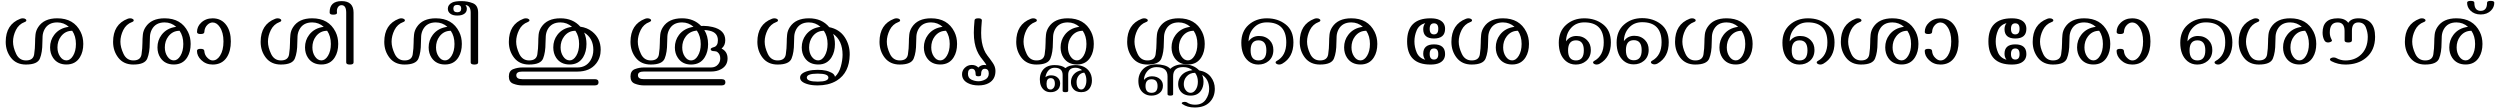
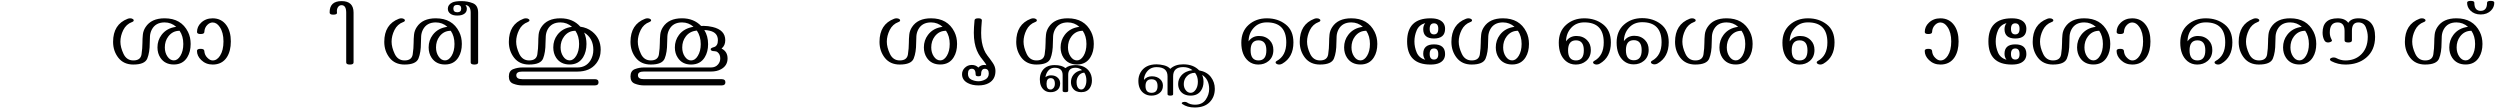
<svg xmlns="http://www.w3.org/2000/svg" xmlns:ns1="http://www.inkscape.org/namespaces/inkscape" xmlns:ns2="http://sodipodi.sourceforge.net/DTD/sodipodi-0.dtd" width="2307" height="100" id="svg3847" version="1.1" ns1:version="1.0.1 (3bc2e813f5, 2020-09-07)" ns2:docname="Malayalam Sha matras.svg">
  <defs id="defs3849">
    <clipPath clipPathUnits="userSpaceOnUse" id="clipEmfPath1">
      <path d="M -80.591,-15.489 H 190.386 V 46.755 H -80.591 Z" id="path1150" />
    </clipPath>
    <pattern id="EMFhbasepattern" patternUnits="userSpaceOnUse" width="6" height="6" x="0" y="0" />
    <clipPath clipPathUnits="userSpaceOnUse" id="clipEmfPath1-0">
-       <path d="M -79.102,-15.856 H 145.777 V 82.423 H -79.102 Z" id="path14" />
+       <path d="M -79.102,-15.856 H 145.777 V 82.423 H -79.102 " id="path14" />
    </clipPath>
    <clipPath clipPathUnits="userSpaceOnUse" id="clipEmfPath2">
      <path d="M 0.036,0.036 H 66.603 V 66.532 H 0.036 Z" id="path17" />
    </clipPath>
    <pattern id="EMFhbasepattern-7" patternUnits="userSpaceOnUse" width="6" height="6" x="0" y="0" />
    <clipPath clipPathUnits="userSpaceOnUse" id="clipEmfPath1-3">
      <path d="M -79.102,-15.856 H 145.777 V 82.423 H -79.102 Z" id="path49" />
    </clipPath>
    <clipPath clipPathUnits="userSpaceOnUse" id="clipEmfPath2-9">
      <path d="M 0.036,0.036 H 66.603 V 66.532 H 0.036 Z" id="path52" />
    </clipPath>
    <pattern id="EMFhbasepattern-2" patternUnits="userSpaceOnUse" width="6" height="6" x="0" y="0" />
  </defs>
  <ns2:namedview id="base" pagecolor="#ffffff" bordercolor="#666666" borderopacity="1.0" ns1:pageopacity="0.0" ns1:pageshadow="2" ns1:zoom="1.1305311" ns1:cx="2045.5211" ns1:cy="-110.59325" ns1:document-units="px" ns1:current-layer="layer1" showgrid="false" ns1:window-width="1024" ns1:window-height="745" ns1:window-x="-8" ns1:window-y="-8" ns1:window-maximized="1" ns1:document-rotation="0" showguides="true" fit-margin-left="5" fit-margin-right="5" fit-margin-top="0.813" fit-margin-bottom="0.813" />
  <g ns1:label="Layer 1" ns1:groupmode="layer" id="layer1" transform="translate(-53792.822,-1136.086)">
    <g aria-label="ശ ശാ ശി ശീ ശു ശൂ ശൃ ശൄ ശൢ ശൣ ശെ ശേ ശൈ ശൊ ശോ ശൌ ശ്" id="text2851" style="font-size:85.333px;font-family:Gayathri;-inkscape-font-specification:'Gayathri, Normal';fill:#000000;stroke-linecap:round;stroke-miterlimit:0">
-       <path d="m 53816.803,1195.648 q -8.916,0 -13.833,-6.25 q -4.875,-6.25 -4.875,-14.667 q 0,-16.208 13.5,-21.333 q 1.125,-0.417 2.292,-0.417 q 1.666,0 2.666,0.833 q 0.584,0.458 0.584,1.042 q 0,1.042 -1.584,1.583 q -5.333,1.958 -8.041,7.333 q -2.667,5.375 -2.667,10.792 q 0,5.167 2.875,11.25 q 2.875,6.042 9.083,6.042 q 6.709,0 7.542,-5.667 q 0.833,-5.667 0.833,-10.5 q 0,-3.833 0.375,-7.583 q 0.375,-3.75 2.542,-7.042 q 5.292,-8.083 17.542,-8.083 q 15.333,0 21.583,12.542 q 2.458,4.917 2.458,11.125 q 0,7.208 -3.041,12.167 q -4.084,6.792 -12.5,6.792 q -8.209,0 -12.375,-6.208 q -2.709,-4.083 -2.709,-9.583 q 0,-6.542 3.792,-11.542 q 4.792,-6.333 13.5,-7.417 q -4.583,-4.083 -10.708,-4.083 q -8.334,0 -11.792,6.583 q -1.458,2.792 -1.708,6.042 q -0.209,3.208 -0.209,6.292 q 0,8.708 -2.25,14.333 q -2.208,5.625 -12.875,5.625 z m 37.334,-3.833 q 3.458,0.042 6.083,-4.208 q 2.667,-4.375 2.667,-10.958 q 0,-7.167 -3.417,-12.167 q -6.458,0 -10.417,5.25 q -3.208,4.25 -3.208,10.083 q 0,4.792 2.292,8.25 q 2.458,3.75 6,3.75 z" id="path2853" />
      <path d="m 53915.887,1195.648 q -8.917,0 -13.834,-6.25 q -4.875,-6.25 -4.875,-14.667 q 0,-16.208 13.5,-21.333 q 1.125,-0.417 2.292,-0.417 q 1.667,0 2.667,0.833 q 0.583,0.458 0.583,1.042 q 0,1.042 -1.583,1.583 q -5.334,1.958 -8.042,7.333 q -2.667,5.375 -2.667,10.792 q 0,5.167 2.875,11.25 q 2.875,6.042 9.084,6.042 q 6.708,0 7.541,-5.667 q 0.834,-5.667 0.834,-10.5 q 0,-3.833 0.375,-7.583 q 0.375,-3.75 2.541,-7.042 q 5.292,-8.083 17.542,-8.083 q 15.333,0 21.583,12.542 q 2.459,4.917 2.459,11.125 q 0,7.208 -3.042,12.167 q -4.083,6.792 -12.5,6.792 q -8.208,0 -12.375,-6.208 q -2.708,-4.083 -2.708,-9.583 q 0,-6.542 3.791,-11.542 q 4.792,-6.333 13.5,-7.417 q -4.583,-4.083 -10.708,-4.083 q -8.333,0 -11.792,6.583 q -1.458,2.792 -1.708,6.042 q -0.208,3.208 -0.208,6.292 q 0,8.708 -2.25,14.333 q -2.209,5.625 -12.875,5.625 z m 37.333,-3.833 q 3.458,0.042 6.083,-4.208 q 2.667,-4.375 2.667,-10.958 q 0,-7.167 -3.417,-12.167 q -6.458,0 -10.416,5.25 q -3.209,4.25 -3.209,10.083 q 0,4.792 2.292,8.25 q 2.458,3.75 6,3.75 z" id="path2855" />
      <path d="m 53989.012,1195.648 q -6.209,0 -10.5,-4.167 q -3.917,-3.75 -3.917,-8.458 q 0,-1.875 3.292,-1.875 q 3.333,0 3.458,1.833 q 0.25,4 3.042,6.583 q 2.333,2.292 4.625,2.292 q 3.958,0.083 6.833,-4.333 q 3.208,-4.958 3.208,-13.208 q 0,-8.292 -3.458,-13.333 q -2.792,-4.167 -6.583,-4.167 q -2.5,0 -4.75,2.125 q -2.709,2.625 -2.875,6.708 q -0.04,1.833 -3.5,1.833 q -3.25,0 -3.25,-1.875 q 0,-5 3.75,-8.542 q 4.25,-4.083 10.625,-4.083 q 8.333,0 12.916,6.625 q 3.917,5.667 3.917,14.708 q 0,8.833 -3.625,14.5 q -4.417,6.833 -13.208,6.833 z" id="path2857" />
-       <path d="m 54052.053,1195.648 q -8.916,0 -13.833,-6.25 q -4.875,-6.25 -4.875,-14.667 q 0,-16.208 13.5,-21.333 q 1.125,-0.417 2.292,-0.417 q 1.666,0 2.666,0.833 q 0.584,0.458 0.584,1.042 q 0,1.042 -1.584,1.583 q -5.333,1.958 -8.041,7.333 q -2.667,5.375 -2.667,10.792 q 0,5.167 2.875,11.25 q 2.875,6.042 9.083,6.042 q 6.709,0 7.542,-5.667 q 0.833,-5.667 0.833,-10.5 q 0,-3.833 0.375,-7.583 q 0.375,-3.75 2.542,-7.042 q 5.292,-8.083 17.542,-8.083 q 15.333,0 21.583,12.542 q 2.458,4.917 2.458,11.125 q 0,7.208 -3.041,12.167 q -4.084,6.792 -12.5,6.792 q -8.209,0 -12.375,-6.208 q -2.709,-4.083 -2.709,-9.583 q 0,-6.542 3.792,-11.542 q 4.792,-6.333 13.5,-7.417 q -4.583,-4.083 -10.708,-4.083 q -8.334,0 -11.792,6.583 q -1.458,2.792 -1.708,6.042 q -0.209,3.208 -0.209,6.292 q 0,8.708 -2.25,14.333 q -2.208,5.625 -12.875,5.625 z m 37.334,-3.833 q 3.458,0.042 6.083,-4.208 q 2.667,-4.375 2.667,-10.958 q 0,-7.167 -3.417,-12.167 q -6.458,0 -10.417,5.25 q -3.208,4.25 -3.208,10.083 q 0,4.792 2.292,8.25 q 2.458,3.75 6,3.75 z" id="path2859" />
      <path d="m 54115.678,1195.648 q -3.375,0 -3.375,-1.917 v -46 q 0,-6.792 -4.25,-6.875 q -2.166,-0.042 -3.416,1.917 q -1.042,1.708 -0.917,3.917 l 0.08,1.292 q 0.125,1.625 -3.625,1.625 q -3.166,0 -3.166,-2 q -0.08,-10.5 11.041,-10.5 q 11.042,0 11.042,10.625 v 46 q 0,1.917 -3.417,1.917 z" id="path2861" />
      <path d="m 54166.137,1195.648 q -8.917,0 -13.834,-6.25 q -4.875,-6.25 -4.875,-14.667 q 0,-16.208 13.5,-21.333 q 1.125,-0.417 2.292,-0.417 q 1.667,0 2.667,0.833 q 0.583,0.458 0.583,1.042 q 0,1.042 -1.583,1.583 q -5.334,1.958 -8.042,7.333 q -2.667,5.375 -2.667,10.792 q 0,5.167 2.875,11.25 q 2.875,6.042 9.084,6.042 q 6.708,0 7.541,-5.667 q 0.834,-5.667 0.834,-10.5 q 0,-3.833 0.375,-7.583 q 0.375,-3.75 2.541,-7.042 q 5.292,-8.083 17.542,-8.083 q 15.333,0 21.583,12.542 q 2.459,4.917 2.459,11.125 q 0,7.208 -3.042,12.167 q -4.083,6.792 -12.5,6.792 q -8.208,0 -12.375,-6.208 q -2.708,-4.083 -2.708,-9.583 q 0,-6.542 3.791,-11.542 q 4.792,-6.333 13.5,-7.417 q -4.583,-4.083 -10.708,-4.083 q -8.333,0 -11.792,6.583 q -1.458,2.792 -1.708,6.042 q -0.208,3.208 -0.208,6.292 q 0,8.708 -2.25,14.333 q -2.209,5.625 -12.875,5.625 z m 37.333,-3.833 q 3.458,0.042 6.083,-4.208 q 2.667,-4.375 2.667,-10.958 q 0,-7.167 -3.417,-12.167 q -6.458,0 -10.416,5.25 q -3.209,4.25 -3.209,10.083 q 0,4.792 2.292,8.25 q 2.458,3.75 6,3.75 z" id="path2863" />
      <path d="m 54230.637,1195.648 q -3.459,0 -3.459,-1.917 v -45.958 q 0,-6.5 -4.833,-7.083 q 1.292,1.625 1.292,3.458 q 0,3.042 -2.417,4.708 q -2.333,1.583 -6.375,1.583 q -4.125,0 -6.333,-1.625 q -2.417,-1.75 -2.417,-4.667 q 0,-3.708 4,-5.708 q 2.667,-1.333 8.583,-1.333 q 5.542,0 10.459,1.917 q 4.916,1.917 4.916,8.75 v 45.958 q 0,1.917 -3.416,1.917 z m -15.834,-48.25 q 3.625,0 3.625,-3.417 q 0,-3.375 -3.625,-3.375 q -3.625,0 -3.625,3.375 q 0,3.417 3.625,3.417 z" id="path2865" />
      <path d="m 54281.095,1195.648 q -8.917,0 -13.833,-6.25 q -4.875,-6.25 -4.875,-14.667 q 0,-16.208 13.5,-21.333 q 1.125,-0.417 2.291,-0.417 q 1.667,0 2.667,0.833 q 0.583,0.458 0.583,1.042 q 0,0.958 -1.583,1.583 q -5.333,1.917 -8.042,7.333 q -2.666,5.375 -2.666,10.792 q 0,5.167 2.875,11.25 q 2.916,6.042 9.083,6.042 q 6.75,0 7.583,-5.667 q 0.834,-5.667 0.834,-10.5 q 0,-3.833 0.333,-7.583 q 0.375,-3.75 2.542,-7.042 q 5.333,-8.083 17.583,-8.083 q 11.583,0 18.375,7.75 q 6.291,0.833 10.916,4.5 q 7.875,6.25 7.875,16.792 q 0,7.375 -4.208,12.708 q -5.833,7.417 -17.333,7.417 h -50.875 q -5.458,0 -5.458,3.375 q 0,3.625 5.458,3.625 h 67 q 3.416,0 3.416,2.875 q 0,2.875 -3.416,2.875 h -67 q -4.208,0 -8.292,-1.583 q -4.041,-1.542 -4.041,-6.667 q 0,-5.208 4.041,-6.75 q 4.042,-1.542 8.292,-1.542 h 50.875 q 7.958,0 12.041,-6.417 q 2.709,-4.375 2.709,-9.875 q 0,-10.75 -8.5,-15.958 q 2.166,4.708 2.166,10.542 q 0,7.083 -3.041,12.167 q -4.167,6.792 -12.5,6.792 q -8.25,0 -12.417,-6.208 q -2.666,-4.042 -2.666,-9.583 q 0,-6.583 3.75,-11.542 q 4.791,-6.333 13.541,-7.417 q -4.583,-4.083 -10.708,-4.083 q -8.333,0 -11.833,6.583 q -1.417,2.75 -1.667,6 q -0.25,3.25 -0.25,6.333 q 0,8.708 -2.208,14.333 q -2.209,5.625 -12.917,5.625 z m 37.375,-3.833 q 3.458,0.042 6.083,-4.208 q 2.667,-4.375 2.667,-10.958 q 0,-7.167 -3.417,-12.167 q -6.458,0 -10.416,5.25 q -3.25,4.292 -3.25,10.083 q 0,4.75 2.333,8.25 q 2.417,3.708 6,3.75 z" id="path2867" />
      <path d="m 54432.803,1160.815 q -4.542,-4.042 -10.625,-4.042 q -8.333,0 -11.792,6.583 q -1.458,2.75 -1.708,6 q -0.208,3.25 -0.208,6.333 q 0,8.708 -2.25,14.333 q -2.209,5.625 -12.875,5.625 q -8.917,0 -13.834,-6.25 q -4.875,-6.25 -4.875,-14.667 q 0,-16.208 13.5,-21.333 q 1.125,-0.417 2.292,-0.417 q 1.667,0 2.667,0.833 q 0.583,0.458 0.583,1.042 q 0,0.958 -1.583,1.583 q -5.334,1.917 -8.042,7.333 q -2.667,5.375 -2.667,10.792 q 0,5.167 2.875,11.25 q 2.875,6.042 9.084,6.042 q 6.708,0 7.541,-5.667 q 0.834,-5.667 0.834,-10.5 q 0,-3.833 0.375,-7.583 q 0.375,-3.75 2.541,-7.042 q 5.292,-8.083 17.542,-8.083 q 10.833,0 17.667,7.083 q 1.583,-0.083 2.333,-0.083 q 3.958,0 8.333,1.042 q 11.584,2.792 11.584,12.208 q 0,4.875 -3.417,7.667 q 5.542,2.792 5.542,9.125 q 0,6.625 -5.959,9.917 q -3.833,2.167 -9.333,2.167 h -61.958 q -5.459,0 -5.459,3.417 q 0,3.625 5.459,3.625 h 71.875 q 3.375,0 3.375,2.875 q 0,2.875 -3.375,2.875 h -71.875 q -4.209,0 -8.292,-1.583 q -4.042,-1.542 -4.042,-6.667 q 0,-5.208 4.042,-6.75 q 4.083,-1.542 8.292,-1.542 h 61.958 q 4.167,0 6.5,-2.792 q 2.042,-2.375 2.042,-5.458 q 0.08,-3.75 -2.417,-5.792 q -1.208,-1 -2.958,-1 q -3.459,0 -3.459,-1.875 q 0,-1.042 3.292,-1.958 q 1.542,-0.458 2.5,-2.125 q 0.875,-1.458 0.875,-4.125 q 0,-7 -7.458,-8.75 q -2.375,-0.583 -5.084,-0.708 q 3.5,5.625 3.5,13.083 q 0,7 -3.041,12 q -4.084,6.792 -12.667,6.792 q -8.125,0 -12.208,-6.208 q -2.75,-4.083 -2.75,-9.542 q 0,-6.5 3.791,-11.583 q 4.625,-6.083 13.417,-7.5 z m -2.25,31.042 q 3.708,0 6.208,-4.208 q 2.709,-4.417 2.709,-10.792 q 0,-7.333 -3.584,-12.542 q -6.583,0.542 -10.25,5.458 q -3.25,4.292 -3.25,10.125 q 0,4.792 2.292,8.25 q 2.458,3.708 5.875,3.708 z" id="path2869" />
-       <path d="m 54510.428,1195.648 q -8.917,0 -13.833,-6.25 q -4.875,-6.25 -4.875,-14.667 q 0,-16.208 13.5,-21.333 q 1.125,-0.417 2.291,-0.417 q 1.667,0 2.667,0.833 q 0.583,0.458 0.583,1.042 q 0,1.042 -1.583,1.583 q -5.333,1.958 -8.042,7.333 q -2.666,5.375 -2.666,10.792 q 0,5.167 2.875,11.25 q 2.875,6.042 9.083,6.042 q 6.708,0 7.542,-5.667 q 0.833,-5.667 0.833,-10.5 q 0,-3.833 0.375,-7.583 q 0.375,-3.75 2.542,-7.042 q 5.291,-8.083 17.541,-8.083 q 12,0 18.75,8.167 q 9.417,1.917 14.25,9.167 q 4.834,7.25 4.667,16.333 q -0.292,16.458 -11.792,23.708 q -3.75,2.375 -8.791,3.583 q -4.25,0.958 -8.917,0.958 q -5.333,0 -8.875,-1 q -7.417,-2 -7.417,-6.208 q 0,-4.208 7.625,-6.208 q 3.75,-0.958 8.667,-0.958 q 4.333,0 7.875,0.792 q 2.208,0.542 4.875,1.875 q 2.708,1.375 3.167,3.75 q 3.75,-3.542 5.375,-9.417 q 1.625,-5.875 1.625,-10.875 q 0,-13.125 -8.709,-19.333 q 1.667,4.333 1.667,9.5 q 0,7 -3.042,12 q -4.125,6.792 -12.208,6.792 q -8.542,0 -12.667,-6.208 q -2.708,-4.042 -2.708,-9.542 q 0,-6.583 3.792,-11.583 q 4.75,-6.292 13.5,-7.417 q -4.625,-4.083 -10.709,-4.083 q -8.333,0 -11.791,6.583 q -1.459,2.792 -1.709,6.042 q -0.208,3.208 -0.208,6.292 q 0,8.708 -2.25,14.333 q -2.208,5.625 -12.875,5.625 z m 37.417,-3.833 q 3.5,0 6,-4.208 q 2.666,-4.5 2.666,-10.958 q 0,-7.125 -3.416,-12.167 q -6.459,0 -10.417,5.25 q -3.208,4.333 -3.208,10.125 q 0,4.875 2.25,8.25 q 2.541,3.708 6.125,3.708 z m -0.417,19.583 q 9.833,0 9.833,-3.708 q 0,-3.667 -9.833,-3.667 q -10.083,0 -10.083,3.667 q 0,3.708 10.083,3.708 z" id="path2871" />
      <path d="m 54623.136,1195.648 q -8.916,0 -13.833,-6.25 q -4.875,-6.25 -4.875,-14.667 q 0,-16.208 13.5,-21.333 q 1.125,-0.417 2.292,-0.417 q 1.666,0 2.666,0.833 q 0.584,0.458 0.584,1.042 q 0,1.042 -1.584,1.583 q -5.333,1.958 -8.041,7.333 q -2.667,5.375 -2.667,10.792 q 0,5.167 2.875,11.25 q 2.875,6.042 9.083,6.042 q 6.709,0 7.542,-5.667 q 0.833,-5.667 0.833,-10.5 q 0,-3.833 0.375,-7.583 q 0.375,-3.75 2.542,-7.042 q 5.292,-8.083 17.542,-8.083 q 15.333,0 21.583,12.542 q 2.458,4.917 2.458,11.125 q 0,7.208 -3.041,12.167 q -4.084,6.792 -12.5,6.792 q -8.209,0 -12.375,-6.208 q -2.709,-4.083 -2.709,-9.583 q 0,-6.542 3.792,-11.542 q 4.792,-6.333 13.5,-7.417 q -4.583,-4.083 -10.708,-4.083 q -8.334,0 -11.792,6.583 q -1.458,2.792 -1.708,6.042 q -0.209,3.208 -0.209,6.292 q 0,8.708 -2.25,14.333 q -2.208,5.625 -12.875,5.625 z m 37.334,-3.833 q 3.458,0.042 6.083,-4.208 q 2.667,-4.375 2.667,-10.958 q 0,-7.167 -3.417,-12.167 q -6.458,0 -10.417,5.25 q -3.208,4.25 -3.208,10.083 q 0,4.792 2.292,8.25 q 2.458,3.75 6,3.75 z" id="path2873" />
      <path d="m 54711.428,1201.607 q 0,7.708 -6.083,11.125 q -3.834,2.167 -9.584,2.167 q -5.791,0 -9.791,-2.125 q -5.375,-2.792 -5.375,-8.208 q 0,-3.25 2.375,-5.75 q 2.708,-2.792 6.625,-2.792 q 3.75,0 6.041,2.417 q 2.292,-2.417 5.5,-2.417 q 1.084,0 1.959,0.208 q -0.917,-1.875 -2.542,-3.792 q -1.583,-1.917 -2.792,-3.583 q -4.166,-5.708 -5.541,-13.375 q -0.75,-4.167 -0.75,-9.167 q 0,-4.583 0.666,-11.542 q 0.167,-1.792 3.459,-1.792 q 3.291,0 3.291,1.875 q 0,0.292 -0.04,0.5 q -0.625,7.042 -0.625,11.083 q 0,4.792 0.666,8.458 q 1.417,7.792 5.125,12.5 q 2.5,3.167 4.959,6.75 q 2.458,3.542 2.458,7.458 z m -15.667,9.458 q 3.25,0 6.375,-1.708 q 3.125,-1.708 3.125,-5.458 q 0,-4.333 -3.708,-4.333 q -3.417,0 -3.417,5.5 q 0,1.417 -2.458,1.417 q -2.5,0 -2.5,-1.417 q 0,-5.542 -3.5,-5.542 q -3.625,0 -3.625,4.583 q 0,4 3.167,5.458 q 3.208,1.5 6.541,1.5 z" id="path2875" />
      <path d="m 54749.303,1195.648 q -8.917,0 -13.833,-6.25 q -4.875,-6.25 -4.875,-14.667 q 0,-16.208 13.5,-21.333 q 1.125,-0.417 2.291,-0.417 q 1.667,0 2.667,0.833 q 0.583,0.458 0.583,1.042 q 0,1.042 -1.583,1.583 q -5.333,1.958 -8.042,7.333 q -2.666,5.375 -2.666,10.792 q 0,5.167 2.875,11.25 q 2.875,6.042 9.083,6.042 q 6.708,0 7.542,-5.667 q 0.833,-5.667 0.833,-10.5 q 0,-3.833 0.375,-7.583 q 0.375,-3.75 2.542,-7.042 q 5.291,-8.083 17.541,-8.083 q 15.334,0 21.584,12.542 q 2.458,4.917 2.458,11.125 q 0,7.208 -3.042,12.167 q -4.083,6.792 -12.5,6.792 q -8.208,0 -12.375,-6.208 q -2.708,-4.083 -2.708,-9.583 q 0,-6.542 3.792,-11.542 q 4.791,-6.333 13.5,-7.417 q -4.584,-4.083 -10.709,-4.083 q -8.333,0 -11.791,6.583 q -1.459,2.792 -1.709,6.042 q -0.208,3.208 -0.208,6.292 q 0,8.708 -2.25,14.333 q -2.208,5.625 -12.875,5.625 z m 37.333,-3.833 q 3.459,0.042 6.084,-4.208 q 2.666,-4.375 2.666,-10.958 q 0,-7.167 -3.416,-12.167 q -6.459,0 -10.417,5.25 q -3.208,4.25 -3.208,10.083 q 0,4.792 2.291,8.25 q 2.459,3.75 6,3.75 z" id="path2877" />
      <path d="m 54790.553,1221.148 q -5.292,0 -7.833,-3.708 q -1.625,-2.333 -1.625,-5.583 q 0,-3.833 2.25,-6.708 q 2.75,-3.542 8,-4.333 q -2.625,-2.208 -6.084,-2.208 q -6.708,0 -6.708,6.5 v 14.792 q 0,1.25 -2.542,1.25 q -2.583,0 -2.583,-1.25 v -14.542 q 0,-6.75 -7.333,-6.75 q -4.917,0 -7.417,4.958 q -0.875,1.75 -1.125,3.792 q 2.042,-1.75 5.167,-1.75 q 4.125,0 6.458,2.458 q 1.958,2 1.958,5 q 0,4.042 -2.625,6.125 q -2.416,1.958 -6.083,1.958 q -3.583,0.083 -6.042,-1.917 q -4,-3.208 -4,-9.917 q 0,-3.75 1.5,-6.625 q 3.375,-6.542 12.209,-6.542 q 6.5,0 9.916,2.792 q 3.334,-2.792 9.25,-2.792 q 8.084,0 12.292,5.208 q 2.917,3.625 2.917,9 q 0,3.833 -1.834,6.75 q -2.541,4.042 -8.083,4.042 z m 0,-2.458 q 2.083,0 3.333,-2.25 q 1.459,-2.542 1.459,-6.083 q 0,-4.333 -1.959,-7.25 q -3.416,0.25 -5.416,3.083 q -1.709,2.458 -1.709,5.667 q 0,2.5 0.709,4.125 q 1.208,2.708 3.583,2.708 z m -28.125,0 q 1.292,0 2.458,-1.25 q 1.375,-1.5 1.375,-4.042 q 0,-5.208 -3.833,-5.208 q -3.875,0 -3.875,5.25 q 0,5.333 3.875,5.25 z" id="path2879" />
-       <path d="m 54851.678,1195.648 q -8.917,0 -13.833,-6.25 q -4.875,-6.25 -4.875,-14.667 q 0,-16.208 13.5,-21.333 q 1.125,-0.417 2.291,-0.417 q 1.667,0 2.667,0.833 q 0.583,0.458 0.583,1.042 q 0,1.042 -1.583,1.583 q -5.333,1.958 -8.042,7.333 q -2.666,5.375 -2.666,10.792 q 0,5.167 2.875,11.25 q 2.875,6.042 9.083,6.042 q 6.708,0 7.542,-5.667 q 0.833,-5.667 0.833,-10.5 q 0,-3.833 0.375,-7.583 q 0.375,-3.75 2.542,-7.042 q 5.291,-8.083 17.541,-8.083 q 15.334,0 21.584,12.542 q 2.458,4.917 2.458,11.125 q 0,7.208 -3.042,12.167 q -4.083,6.792 -12.5,6.792 q -8.208,0 -12.375,-6.208 q -2.708,-4.083 -2.708,-9.583 q 0,-6.542 3.792,-11.542 q 4.791,-6.333 13.5,-7.417 q -4.584,-4.083 -10.709,-4.083 q -8.333,0 -11.791,6.583 q -1.459,2.792 -1.709,6.042 q -0.208,3.208 -0.208,6.292 q 0,8.708 -2.25,14.333 q -2.208,5.625 -12.875,5.625 z m 37.333,-3.833 q 3.459,0.042 6.084,-4.208 q 2.666,-4.375 2.666,-10.958 q 0,-7.167 -3.416,-12.167 q -6.459,0 -10.417,5.25 q -3.208,4.25 -3.208,10.083 q 0,4.792 2.291,8.25 q 2.459,3.75 6,3.75 z" id="path2881" />
      <path d="m 54872.761,1199.607 q 4.375,-4.167 11.917,-4.167 q 9.458,0 14.708,5.583 q 7.209,1.333 10.834,6.125 q 3.625,4.792 3.625,10.875 q 0,7.583 -4.834,12.417 q -4.791,4.833 -13.791,4.833 q -6.834,0 -11.375,-3.208 q -0.5,-0.333 -0.5,-0.708 q 0,-0.708 1.125,-1.083 q 0.666,-0.208 1.5,-0.208 q 1.291,0 2.125,0.5 q 3,2.125 7.5,2.125 q 6.666,0 9.875,-4.667 q 3.166,-4.625 3.166,-9.833 q 0,-8.875 -6.5,-13.042 q 1.292,2.958 1.292,6.417 q 0,4.708 -2.333,8.125 q -3.125,4.625 -9.542,4.625 q -6.333,0 -9.5,-4.208 q -2.042,-2.75 -2.042,-6.458 q 0,-4.458 2.875,-7.833 q 3.667,-4.25 10.375,-5 q -3.666,-2.833 -8.583,-2.833 q -9.292,0 -9.292,8.542 v 16.5 q 0,1.292 -2.541,1.292 q -2.625,0 -2.625,-1.292 v -16.5 q 0,-8.5 -10.125,-8.5 q -6.667,0 -10.042,5.917 q -1.542,2.833 -1.583,5.875 q 2.666,-3.333 7.333,-3.333 q 4.75,0 7.667,2.75 q 2.5,2.333 2.5,5.875 q 0,4.625 -3.375,7 q -2.917,2.208 -7.292,2.208 q -3.958,0 -6.917,-2.125 q -5.083,-3.667 -5.083,-11.5 q 0,-4.25 1.958,-7.708 q 4.334,-7.542 14.834,-7.542 q 3.208,0 6.875,0.917 q 3.666,0.917 5.791,3.25 z m 18.75,22.125 q 2.667,0.042 4.667,-2.833 q 2.042,-2.958 2.042,-7.417 q 0,-4.833 -2.584,-8.208 q -4.958,0 -7.958,3.542 q -2.458,2.875 -2.458,6.833 q 0,3.25 1.708,5.542 q 1.875,2.542 4.583,2.542 z m -36.041,0 q 5.541,0 5.541,-6.25 q 0,-6.25 -5.541,-6.25 q -5.584,0 -5.584,6.25 q 0,6.25 5.584,6.25 z" id="path2883" />
      <path d="m 54973.22,1195.648 q -1.292,0 -2.292,-0.583 q -1,-0.583 -1,-1.375 q 0,-0.792 1,-1.333 q 8.875,-4.75 8.875,-17.083 q 0,-18.542 -17.917,-18.542 q -7.541,0 -12.166,5.083 q -4.625,5.083 -4.709,12.417 q 3.5,-4.958 9.625,-4.958 q 6.125,0 9.959,4.083 q 3.291,3.417 3.291,8.833 q 0,6.542 -4.416,10.208 q -3.875,3.25 -9.5,3.25 q -5.25,0 -9.042,-3.125 q -6.625,-5.542 -6.625,-17.042 q 0,-10.417 6.75,-16.458 q 6.792,-6.042 16.833,-6.042 q 10.167,0 17.334,5.625 q 7.166,5.583 7.166,16.667 q 0,13.667 -10.291,19.583 q -1.375,0.792 -2.875,0.792 z m -19.042,-3.792 q 7.25,0 7.25,-9.292 q 0,-9.25 -7.25,-9.25 q -7.292,0 -7.292,9.25 q 0,9.292 7.292,9.292 z" id="path2885" />
      <path d="m 55010.928,1195.648 q -8.917,0 -13.833,-6.25 q -4.875,-6.25 -4.875,-14.667 q 0,-16.208 13.5,-21.333 q 1.125,-0.417 2.291,-0.417 q 1.667,0 2.667,0.833 q 0.583,0.458 0.583,1.042 q 0,1.042 -1.583,1.583 q -5.333,1.958 -8.042,7.333 q -2.666,5.375 -2.666,10.792 q 0,5.167 2.875,11.25 q 2.875,6.042 9.083,6.042 q 6.708,0 7.542,-5.667 q 0.833,-5.667 0.833,-10.5 q 0,-3.833 0.375,-7.583 q 0.375,-3.75 2.542,-7.042 q 5.291,-8.083 17.541,-8.083 q 15.334,0 21.584,12.542 q 2.458,4.917 2.458,11.125 q 0,7.208 -3.042,12.167 q -4.083,6.792 -12.5,6.792 q -8.208,0 -12.375,-6.208 q -2.708,-4.083 -2.708,-9.583 q 0,-6.542 3.792,-11.542 q 4.791,-6.333 13.5,-7.417 q -4.584,-4.083 -10.709,-4.083 q -8.333,0 -11.791,6.583 q -1.459,2.792 -1.709,6.042 q -0.208,3.208 -0.208,6.292 q 0,8.708 -2.25,14.333 q -2.208,5.625 -12.875,5.625 z m 37.333,-3.833 q 3.459,0.042 6.084,-4.208 q 2.666,-4.375 2.666,-10.958 q 0,-7.167 -3.416,-12.167 q -6.459,0 -10.417,5.25 q -3.208,4.25 -3.208,10.083 q 0,4.792 2.291,8.25 q 2.459,3.75 6,3.75 z" id="path2887" />
      <path d="m 55112.844,1195.648 q -21.541,0 -21.541,-21.333 q 0,-21.333 21.541,-21.333 q 5.042,0 8.042,1.375 q 5.458,2.458 5.458,8.333 q 0,8.917 -10.25,8.917 q -9.916,0 -9.916,-8.667 q 0,-3.125 1.833,-5.583 q -5.667,1.667 -7.833,6.667 q -2.125,4.958 -2.125,10.292 q 0,5.292 2.125,10.292 q 2.166,4.958 7.833,6.667 q -1.833,-2.458 -1.833,-5.583 q 0,-8.667 9.916,-8.667 q 10.25,0 10.25,8.917 q 0,5.875 -5.458,8.333 q -3,1.375 -8.042,1.375 z m 3.25,-27.833 q 3.959,0 3.959,-5.083 q 0.08,-5.125 -3.959,-5.125 q -3.958,0 -3.958,5.125 q 0,5.083 3.958,5.083 z m 0,23.208 q 4.042,0 3.959,-5.125 q 0,-5.083 -3.959,-5.083 q -3.958,0 -3.958,5.083 q 0,5.125 3.958,5.125 z" id="path2889" />
      <path d="m 55150.886,1195.648 q -8.917,0 -13.833,-6.25 q -4.875,-6.25 -4.875,-14.667 q 0,-16.208 13.5,-21.333 q 1.125,-0.417 2.291,-0.417 q 1.667,0 2.667,0.833 q 0.583,0.458 0.583,1.042 q 0,1.042 -1.583,1.583 q -5.333,1.958 -8.042,7.333 q -2.666,5.375 -2.666,10.792 q 0,5.167 2.875,11.25 q 2.875,6.042 9.083,6.042 q 6.708,0 7.542,-5.667 q 0.833,-5.667 0.833,-10.5 q 0,-3.833 0.375,-7.583 q 0.375,-3.75 2.542,-7.042 q 5.291,-8.083 17.541,-8.083 q 15.334,0 21.584,12.542 q 2.458,4.917 2.458,11.125 q 0,7.208 -3.042,12.167 q -4.083,6.792 -12.5,6.792 q -8.208,0 -12.375,-6.208 q -2.708,-4.083 -2.708,-9.583 q 0,-6.542 3.792,-11.542 q 4.791,-6.333 13.5,-7.417 q -4.584,-4.083 -10.709,-4.083 q -8.333,0 -11.791,6.583 q -1.459,2.792 -1.709,6.042 q -0.208,3.208 -0.208,6.292 q 0,8.708 -2.25,14.333 q -2.208,5.625 -12.875,5.625 z m 37.333,-3.833 q 3.459,0.042 6.084,-4.208 q 2.666,-4.375 2.666,-10.958 q 0,-7.167 -3.416,-12.167 q -6.459,0 -10.417,5.25 q -3.208,4.25 -3.208,10.083 q 0,4.792 2.291,8.25 q 2.459,3.75 6,3.75 z" id="path2891" />
      <path d="m 55319.553,1195.482 q -1.292,0 -2.292,-0.583 q -1,-0.583 -1,-1.375 q 0,-0.792 1,-1.333 q 8.875,-4.75 8.875,-17.083 q 0,-18.542 -17.917,-18.542 q -7.541,0 -12.166,5.083 q -4.625,5.083 -4.709,12.417 q 3.5,-4.958 9.625,-4.958 q 6.125,0 9.959,4.083 q 3.291,3.417 3.291,8.833 q 0,6.542 -4.416,10.208 q -3.875,3.25 -9.5,3.25 q -5.25,0 -9.042,-3.125 q -6.625,-5.542 -6.625,-17.042 q 0,-10.417 6.75,-16.458 q 6.792,-6.042 16.833,-6.042 q 10.167,0 17.334,5.625 q 7.166,5.583 7.166,16.667 q 0,13.667 -10.291,19.583 q -1.375,0.792 -2.875,0.792 z m -19.042,-3.792 q 7.25,0 7.25,-9.292 q 0,-9.25 -7.25,-9.25 q -7.292,0 -7.292,9.25 q 0,9.292 7.292,9.292 z m -34.333,3.958 q -1.292,0 -2.292,-0.583 q -1,-0.583 -1,-1.375 q 0,-0.792 1,-1.333 q 8.875,-4.75 8.875,-17.083 q 0,-18.542 -17.916,-18.542 q -7.542,0 -12.167,5.083 q -4.625,5.083 -4.708,12.417 q 3.5,-4.958 9.625,-4.958 q 6.125,0 9.958,4.083 q 3.292,3.417 3.292,8.833 q 0,6.542 -4.417,10.208 q -3.875,3.25 -9.5,3.25 q -5.25,0 -9.042,-3.125 q -6.625,-5.542 -6.625,-17.042 q 0,-10.417 6.75,-16.458 q 6.792,-6.042 16.834,-6.042 q 10.166,0 17.333,5.625 q 7.167,5.583 7.167,16.667 q 0,13.667 -10.292,19.583 q -1.375,0.792 -2.875,0.792 z m -19.042,-3.792 q 7.25,0 7.25,-9.292 q 0,-9.25 -7.25,-9.25 q -7.291,0 -7.291,9.25 q 0,9.292 7.291,9.292 z" id="path2893" />
      <path d="m 55357.261,1195.648 q -8.917,0 -13.833,-6.25 q -4.875,-6.25 -4.875,-14.667 q 0,-16.208 13.5,-21.333 q 1.125,-0.417 2.291,-0.417 q 1.667,0 2.667,0.833 q 0.583,0.458 0.583,1.042 q 0,1.042 -1.583,1.583 q -5.333,1.958 -8.042,7.333 q -2.666,5.375 -2.666,10.792 q 0,5.167 2.875,11.25 q 2.875,6.042 9.083,6.042 q 6.708,0 7.542,-5.667 q 0.833,-5.667 0.833,-10.5 q 0,-3.833 0.375,-7.583 q 0.375,-3.75 2.542,-7.042 q 5.291,-8.083 17.541,-8.083 q 15.334,0 21.584,12.542 q 2.458,4.917 2.458,11.125 q 0,7.208 -3.042,12.167 q -4.083,6.792 -12.5,6.792 q -8.208,0 -12.375,-6.208 q -2.708,-4.083 -2.708,-9.583 q 0,-6.542 3.792,-11.542 q 4.791,-6.333 13.5,-7.417 q -4.584,-4.083 -10.709,-4.083 q -8.333,0 -11.791,6.583 q -1.459,2.792 -1.709,6.042 q -0.208,3.208 -0.208,6.292 q 0,8.708 -2.25,14.333 q -2.208,5.625 -12.875,5.625 z m 37.333,-3.833 q 3.459,0.042 6.084,-4.208 q 2.666,-4.375 2.666,-10.958 q 0,-7.167 -3.416,-12.167 q -6.459,0 -10.417,5.25 q -3.208,4.25 -3.208,10.083 q 0,4.792 2.291,8.25 q 2.459,3.75 6,3.75 z" id="path2895" />
      <path d="m 55472.553,1195.648 q -1.292,0 -2.292,-0.583 q -1,-0.583 -1,-1.375 q 0,-0.792 1,-1.333 q 8.875,-4.75 8.875,-17.083 q 0,-18.542 -17.917,-18.542 q -7.541,0 -12.166,5.083 q -4.625,5.083 -4.709,12.417 q 3.5,-4.958 9.625,-4.958 q 6.125,0 9.959,4.083 q 3.291,3.417 3.291,8.833 q 0,6.542 -4.416,10.208 q -3.875,3.25 -9.5,3.25 q -5.25,0 -9.042,-3.125 q -6.625,-5.542 -6.625,-17.042 q 0,-10.417 6.75,-16.458 q 6.792,-6.042 16.833,-6.042 q 10.167,0 17.334,5.625 q 7.166,5.583 7.166,16.667 q 0,13.667 -10.291,19.583 q -1.375,0.792 -2.875,0.792 z m -19.042,-3.792 q 7.25,0 7.25,-9.292 q 0,-9.25 -7.25,-9.25 q -7.292,0 -7.292,9.25 q 0,9.292 7.292,9.292 z" id="path2897" />
-       <path d="m 55510.261,1195.648 q -8.917,0 -13.833,-6.25 q -4.875,-6.25 -4.875,-14.667 q 0,-16.208 13.5,-21.333 q 1.125,-0.417 2.291,-0.417 q 1.667,0 2.667,0.833 q 0.583,0.458 0.583,1.042 q 0,1.042 -1.583,1.583 q -5.333,1.958 -8.042,7.333 q -2.666,5.375 -2.666,10.792 q 0,5.167 2.875,11.25 q 2.875,6.042 9.083,6.042 q 6.708,0 7.542,-5.667 q 0.833,-5.667 0.833,-10.5 q 0,-3.833 0.375,-7.583 q 0.375,-3.75 2.542,-7.042 q 5.291,-8.083 17.541,-8.083 q 15.334,0 21.584,12.542 q 2.458,4.917 2.458,11.125 q 0,7.208 -3.042,12.167 q -4.083,6.792 -12.5,6.792 q -8.208,0 -12.375,-6.208 q -2.708,-4.083 -2.708,-9.583 q 0,-6.542 3.792,-11.542 q 4.791,-6.333 13.5,-7.417 q -4.584,-4.083 -10.709,-4.083 q -8.333,0 -11.791,6.583 q -1.459,2.792 -1.709,6.042 q -0.208,3.208 -0.208,6.292 q 0,8.708 -2.25,14.333 q -2.208,5.625 -12.875,5.625 z m 37.333,-3.833 q 3.459,0.042 6.084,-4.208 q 2.666,-4.375 2.666,-10.958 q 0,-7.167 -3.416,-12.167 q -6.459,0 -10.417,5.25 q -3.208,4.25 -3.208,10.083 q 0,4.792 2.291,8.25 q 2.459,3.75 6,3.75 z" id="path2899" />
      <path d="m 55583.386,1195.648 q -6.208,0 -10.5,-4.167 q -3.917,-3.75 -3.917,-8.458 q 0,-1.875 3.292,-1.875 q 3.333,0 3.458,1.833 q 0.25,4 3.042,6.583 q 2.333,2.292 4.625,2.292 q 3.958,0.083 6.833,-4.333 q 3.209,-4.958 3.209,-13.208 q 0,-8.292 -3.459,-13.333 q -2.791,-4.167 -6.583,-4.167 q -2.5,0 -4.75,2.125 q -2.708,2.625 -2.875,6.708 q -0.04,1.833 -3.5,1.833 q -3.25,0 -3.25,-1.875 q 0,-5 3.75,-8.542 q 4.25,-4.083 10.625,-4.083 q 8.333,0 12.917,6.625 q 3.916,5.667 3.916,14.708 q 0,8.833 -3.625,14.5 q -4.416,6.833 -13.208,6.833 z" id="path2901" />
      <path d="m 55649.261,1195.648 q -21.542,0 -21.542,-21.333 q 0,-21.333 21.542,-21.333 q 5.042,0 8.042,1.375 q 5.458,2.458 5.458,8.333 q 0,8.917 -10.25,8.917 q -9.917,0 -9.917,-8.667 q 0,-3.125 1.834,-5.583 q -5.667,1.667 -7.834,6.667 q -2.125,4.958 -2.125,10.292 q 0,5.292 2.125,10.292 q 2.167,4.958 7.834,6.667 q -1.834,-2.458 -1.834,-5.583 q 0,-8.667 9.917,-8.667 q 10.25,0 10.25,8.917 q 0,5.875 -5.458,8.333 q -3,1.375 -8.042,1.375 z m 3.25,-27.833 q 3.958,0 3.958,-5.083 q 0.08,-5.125 -3.958,-5.125 q -3.958,0 -3.958,5.125 q 0,5.083 3.958,5.083 z m 0,23.208 q 4.042,0 3.958,-5.125 q 0,-5.083 -3.958,-5.083 q -3.958,0 -3.958,5.083 q 0,5.125 3.958,5.125 z" id="path2903" />
      <path d="m 55687.303,1195.648 q -8.917,0 -13.834,-6.25 q -4.875,-6.25 -4.875,-14.667 q 0,-16.208 13.5,-21.333 q 1.125,-0.417 2.292,-0.417 q 1.667,0 2.667,0.833 q 0.583,0.458 0.583,1.042 q 0,1.042 -1.583,1.583 q -5.334,1.958 -8.042,7.333 q -2.667,5.375 -2.667,10.792 q 0,5.167 2.875,11.25 q 2.875,6.042 9.084,6.042 q 6.708,0 7.541,-5.667 q 0.834,-5.667 0.834,-10.5 q 0,-3.833 0.375,-7.583 q 0.375,-3.75 2.541,-7.042 q 5.292,-8.083 17.542,-8.083 q 15.333,0 21.583,12.542 q 2.459,4.917 2.459,11.125 q 0,7.208 -3.042,12.167 q -4.083,6.792 -12.5,6.792 q -8.208,0 -12.375,-6.208 q -2.708,-4.083 -2.708,-9.583 q 0,-6.542 3.791,-11.542 q 4.792,-6.333 13.5,-7.417 q -4.583,-4.083 -10.708,-4.083 q -8.333,0 -11.792,6.583 q -1.458,2.792 -1.708,6.042 q -0.208,3.208 -0.208,6.292 q 0,8.708 -2.25,14.333 q -2.209,5.625 -12.875,5.625 z m 37.333,-3.833 q 3.458,0.042 6.083,-4.208 q 2.667,-4.375 2.667,-10.958 q 0,-7.167 -3.417,-12.167 q -6.458,0 -10.416,5.25 q -3.209,4.25 -3.209,10.083 q 0,4.792 2.292,8.25 q 2.458,3.75 6,3.75 z" id="path2905" />
      <path d="m 55760.428,1195.648 q -6.209,0 -10.5,-4.167 q -3.917,-3.75 -3.917,-8.458 q 0,-1.875 3.292,-1.875 q 3.333,0 3.458,1.833 q 0.25,4 3.042,6.583 q 2.333,2.292 4.625,2.292 q 3.958,0.083 6.833,-4.333 q 3.208,-4.958 3.208,-13.208 q 0,-8.292 -3.458,-13.333 q -2.792,-4.167 -6.583,-4.167 q -2.5,0 -4.75,2.125 q -2.709,2.625 -2.875,6.708 q -0.04,1.833 -3.5,1.833 q -3.25,0 -3.25,-1.875 q 0,-5 3.75,-8.542 q 4.25,-4.083 10.625,-4.083 q 8.333,0 12.916,6.625 q 3.917,5.667 3.917,14.708 q 0,8.833 -3.625,14.5 q -4.417,6.833 -13.208,6.833 z" id="path2907" />
      <path d="m 55839.678,1195.648 q -1.292,0 -2.292,-0.583 q -1,-0.583 -1,-1.375 q 0,-0.792 1,-1.333 q 8.875,-4.75 8.875,-17.083 q 0,-18.542 -17.917,-18.542 q -7.541,0 -12.166,5.083 q -4.625,5.083 -4.709,12.417 q 3.5,-4.958 9.625,-4.958 q 6.125,0 9.959,4.083 q 3.291,3.417 3.291,8.833 q 0,6.542 -4.416,10.208 q -3.875,3.25 -9.5,3.25 q -5.25,0 -9.042,-3.125 q -6.625,-5.542 -6.625,-17.042 q 0,-10.417 6.75,-16.458 q 6.792,-6.042 16.833,-6.042 q 10.167,0 17.334,5.625 q 7.166,5.583 7.166,16.667 q 0,13.667 -10.291,19.583 q -1.375,0.792 -2.875,0.792 z m -19.042,-3.792 q 7.25,0 7.25,-9.292 q 0,-9.25 -7.25,-9.25 q -7.292,0 -7.292,9.25 q 0,9.292 7.292,9.292 z" id="path2909" />
      <path d="m 55877.386,1195.648 q -8.917,0 -13.833,-6.25 q -4.875,-6.25 -4.875,-14.667 q 0,-16.208 13.5,-21.333 q 1.125,-0.417 2.291,-0.417 q 1.667,0 2.667,0.833 q 0.583,0.458 0.583,1.042 q 0,1.042 -1.583,1.583 q -5.333,1.958 -8.042,7.333 q -2.666,5.375 -2.666,10.792 q 0,5.167 2.875,11.25 q 2.875,6.042 9.083,6.042 q 6.708,0 7.542,-5.667 q 0.833,-5.667 0.833,-10.5 q 0,-3.833 0.375,-7.583 q 0.375,-3.75 2.542,-7.042 q 5.291,-8.083 17.541,-8.083 q 15.334,0 21.584,12.542 q 2.458,4.917 2.458,11.125 q 0,7.208 -3.042,12.167 q -4.083,6.792 -12.5,6.792 q -8.208,0 -12.375,-6.208 q -2.708,-4.083 -2.708,-9.583 q 0,-6.542 3.792,-11.542 q 4.791,-6.333 13.5,-7.417 q -4.584,-4.083 -10.709,-4.083 q -8.333,0 -11.791,6.583 q -1.459,2.792 -1.709,6.042 q -0.208,3.208 -0.208,6.292 q 0,8.708 -2.25,14.333 q -2.208,5.625 -12.875,5.625 z m 37.333,-3.833 q 3.459,0.042 6.084,-4.208 q 2.666,-4.375 2.666,-10.958 q 0,-7.167 -3.416,-12.167 q -6.459,0 -10.417,5.25 q -3.208,4.25 -3.208,10.083 q 0,4.792 2.291,8.25 q 2.459,3.75 6,3.75 z" id="path2911" />
      <path d="m 55957.094,1195.648 q -6.791,0 -12.75,-3.042 q -1.458,-0.75 -1.458,-1.667 q 0,-0.792 1.042,-1.292 q 1.125,-0.542 2.375,-0.542 q 1.416,0 2.375,0.542 q 4.125,2.208 8.416,2.208 q 8.084,0 13.459,-4.5 q 7.25,-6.042 7.25,-17.333 q 0,-4.208 -1.792,-8.708 q -1.792,-4.542 -6.917,-4.542 q -5.916,0 -5.916,7.625 v 8.958 q 0,1.917 -3.375,1.917 q -3.417,0 -3.417,-1.917 v -8.75 q 0,-7.833 -6.375,-7.833 q -7.25,0 -7.25,9.292 q 0,3.292 1.333,5.833 q 0.667,1.208 0.667,1.458 q 0,0.958 -1.5,1.5 q -1.083,0.417 -2.083,0.417 q -2.334,0 -3.375,-1.875 q -1.709,-3.042 -1.709,-7.208 q 0,-13.208 13.917,-13.208 q 6.833,0 9.792,4.167 q 2.666,-4.167 9.291,-4.167 q 15.459,0 15.459,17.042 q 0,12.458 -8.375,19.417 q -7.459,6.208 -19.084,6.208 z" id="path2913" />
      <path d="m 56030.761,1195.648 q -8.917,0 -13.833,-6.25 q -4.875,-6.25 -4.875,-14.667 q 0,-16.208 13.5,-21.333 q 1.125,-0.417 2.291,-0.417 q 1.667,0 2.667,0.833 q 0.583,0.458 0.583,1.042 q 0,1.042 -1.583,1.583 q -5.333,1.958 -8.042,7.333 q -2.666,5.375 -2.666,10.792 q 0,5.167 2.875,11.25 q 2.875,6.042 9.083,6.042 q 6.708,0 7.542,-5.667 q 0.833,-5.667 0.833,-10.5 q 0,-3.833 0.375,-7.583 q 0.375,-3.75 2.542,-7.042 q 5.291,-8.083 17.541,-8.083 q 15.334,0 21.584,12.542 q 2.458,4.917 2.458,11.125 q 0,7.208 -3.042,12.167 q -4.083,6.792 -12.5,6.792 q -8.208,0 -12.375,-6.208 q -2.708,-4.083 -2.708,-9.583 q 0,-6.542 3.792,-11.542 q 4.791,-6.333 13.5,-7.417 q -4.584,-4.083 -10.709,-4.083 q -8.333,0 -11.791,6.583 q -1.459,2.792 -1.709,6.042 q -0.208,3.208 -0.208,6.292 q 0,8.708 -2.25,14.333 q -2.208,5.625 -12.875,5.625 z m 37.333,-3.833 q 3.459,0.042 6.084,-4.208 q 2.666,-4.375 2.666,-10.958 q 0,-7.167 -3.416,-12.167 q -6.459,0 -10.417,5.25 q -3.208,4.25 -3.208,10.083 q 0,4.792 2.291,8.25 q 2.459,3.75 6,3.75 z" id="path2915" />
      <path d="m 56087.886,1138.565 q 0,-1.667 3.333,-1.667 q 3.334,0 3.334,1.667 q 0,4.208 -3.042,7.25 q -3.625,3.625 -9.5,3.625 q -5.875,0 -9.5,-3.625 q -3.042,-3.042 -3.042,-7.25 q 0,-1.667 3.334,-1.667 q 3.333,0 3.333,1.667 q 0,7.542 5.875,7.542 q 5.875,0 5.875,-7.542 z" id="path2917" />
    </g>
  </g>
</svg>